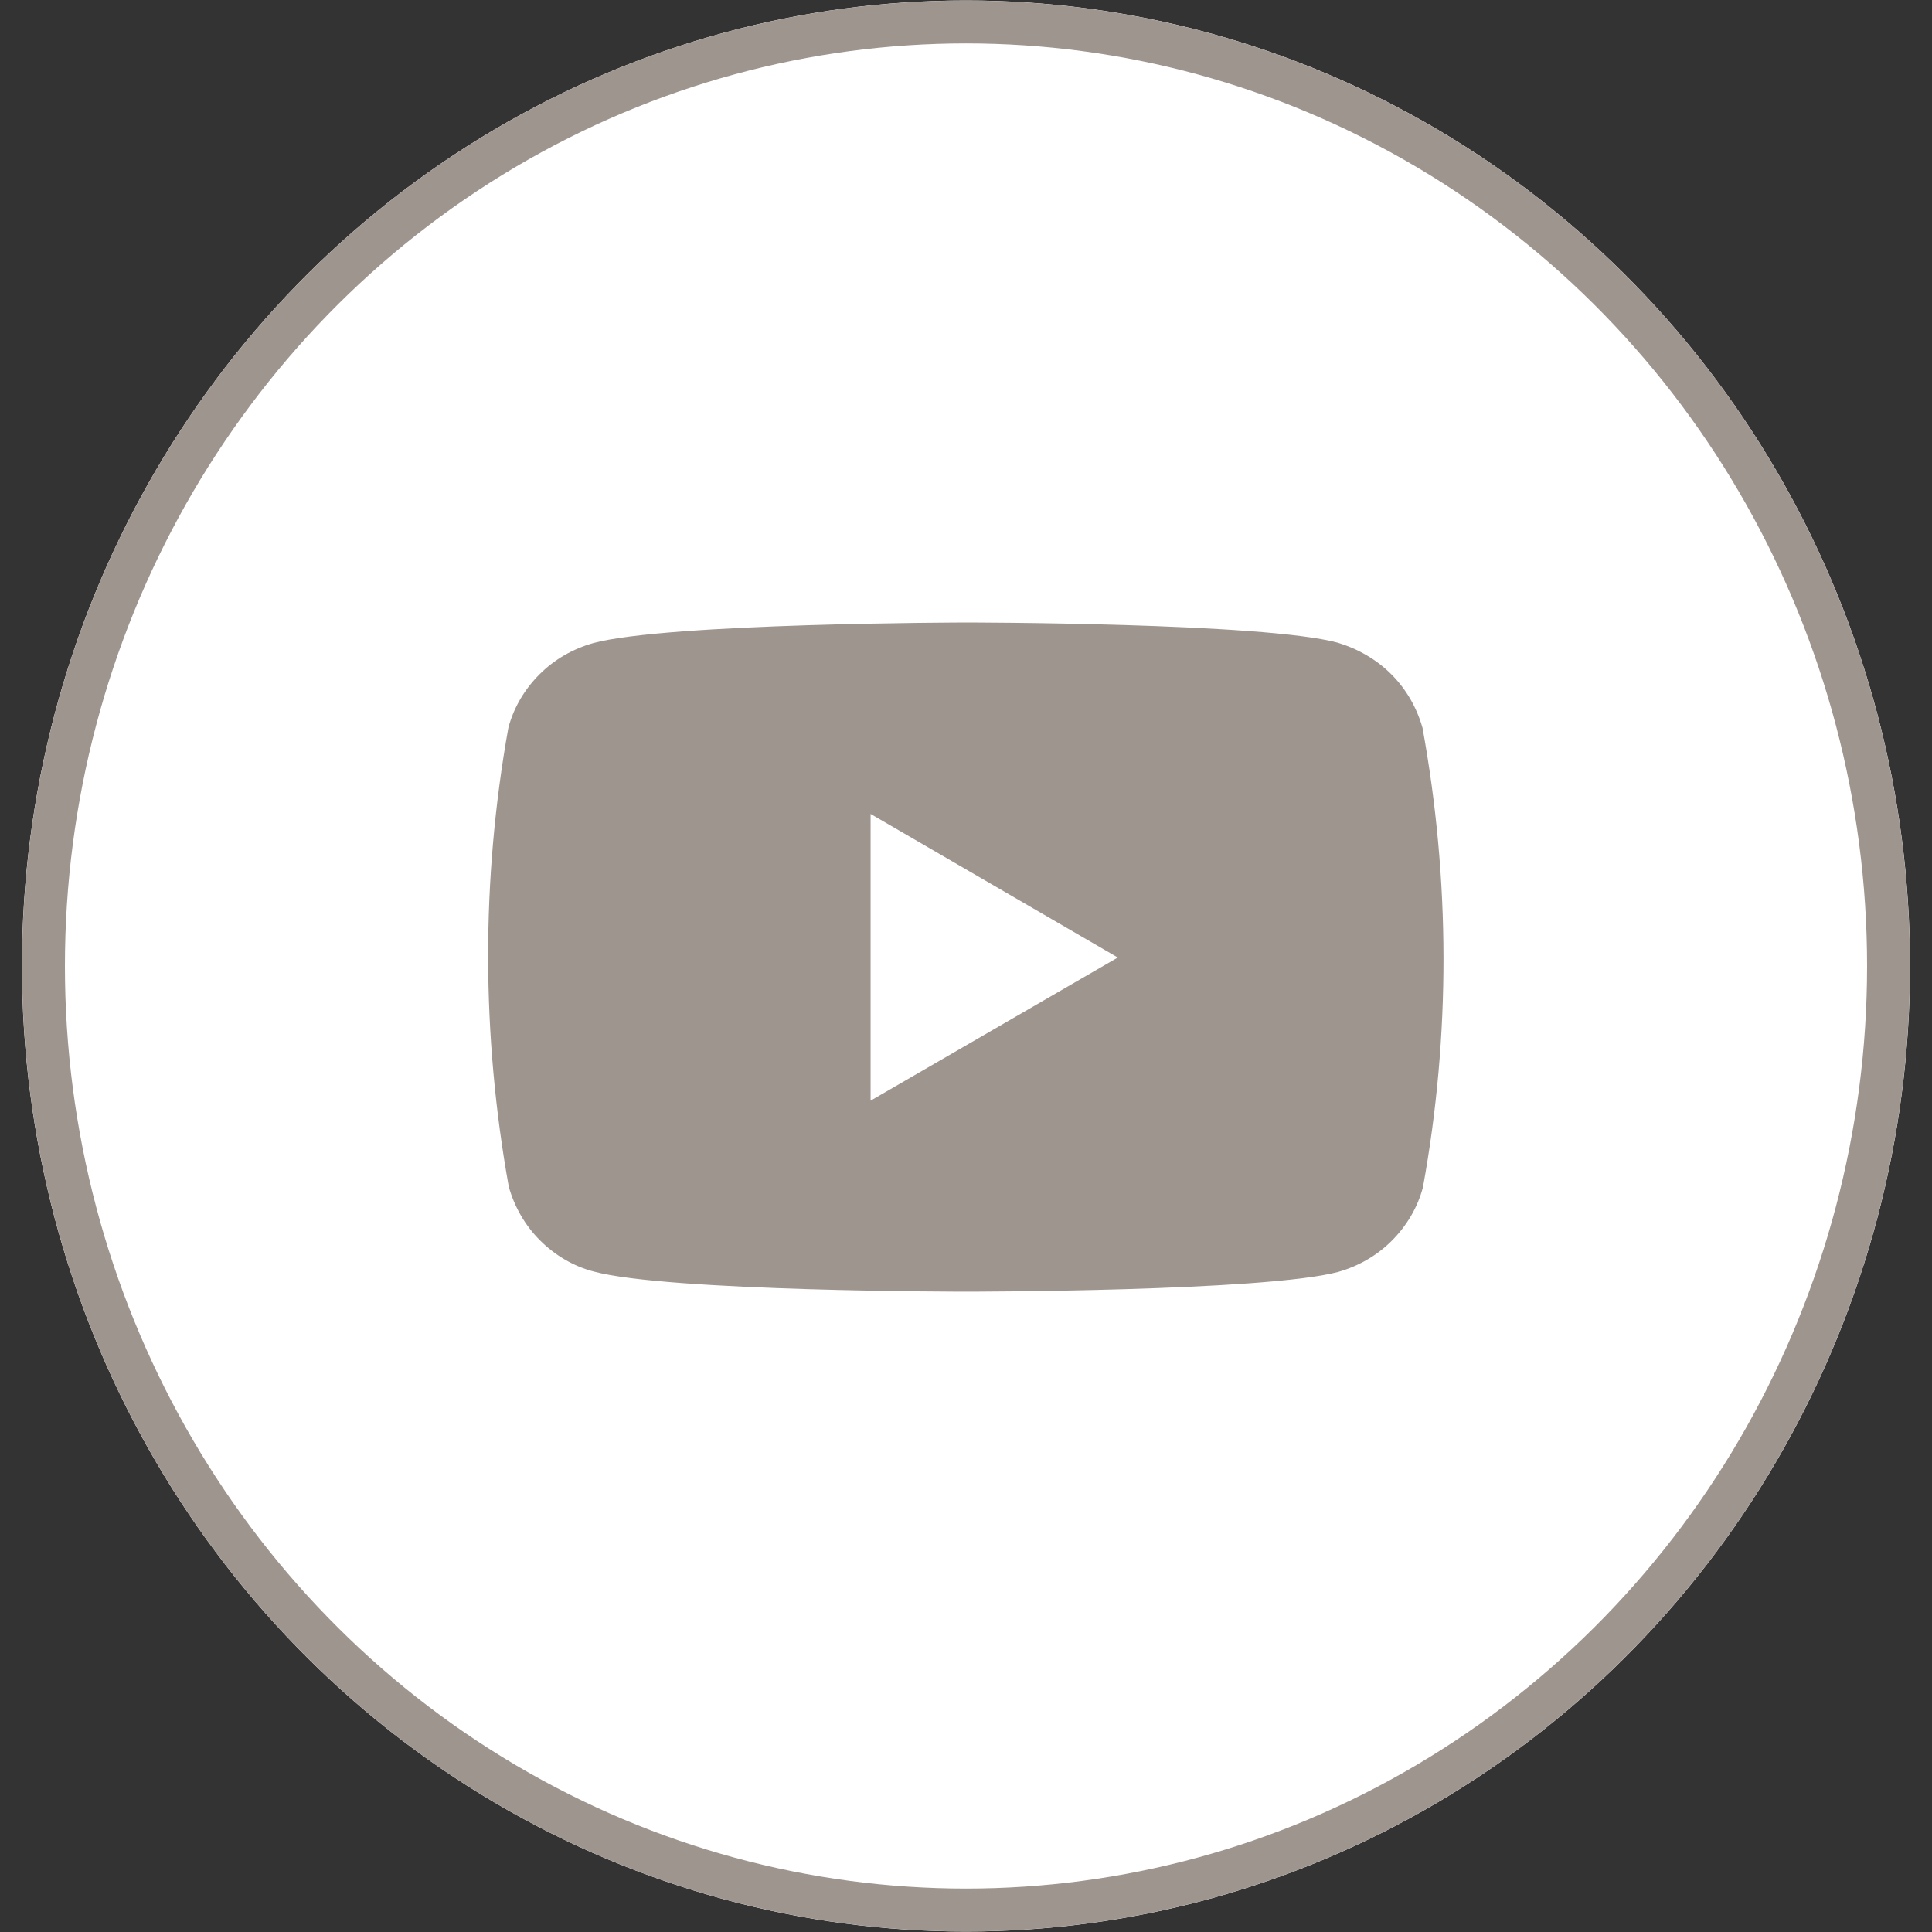
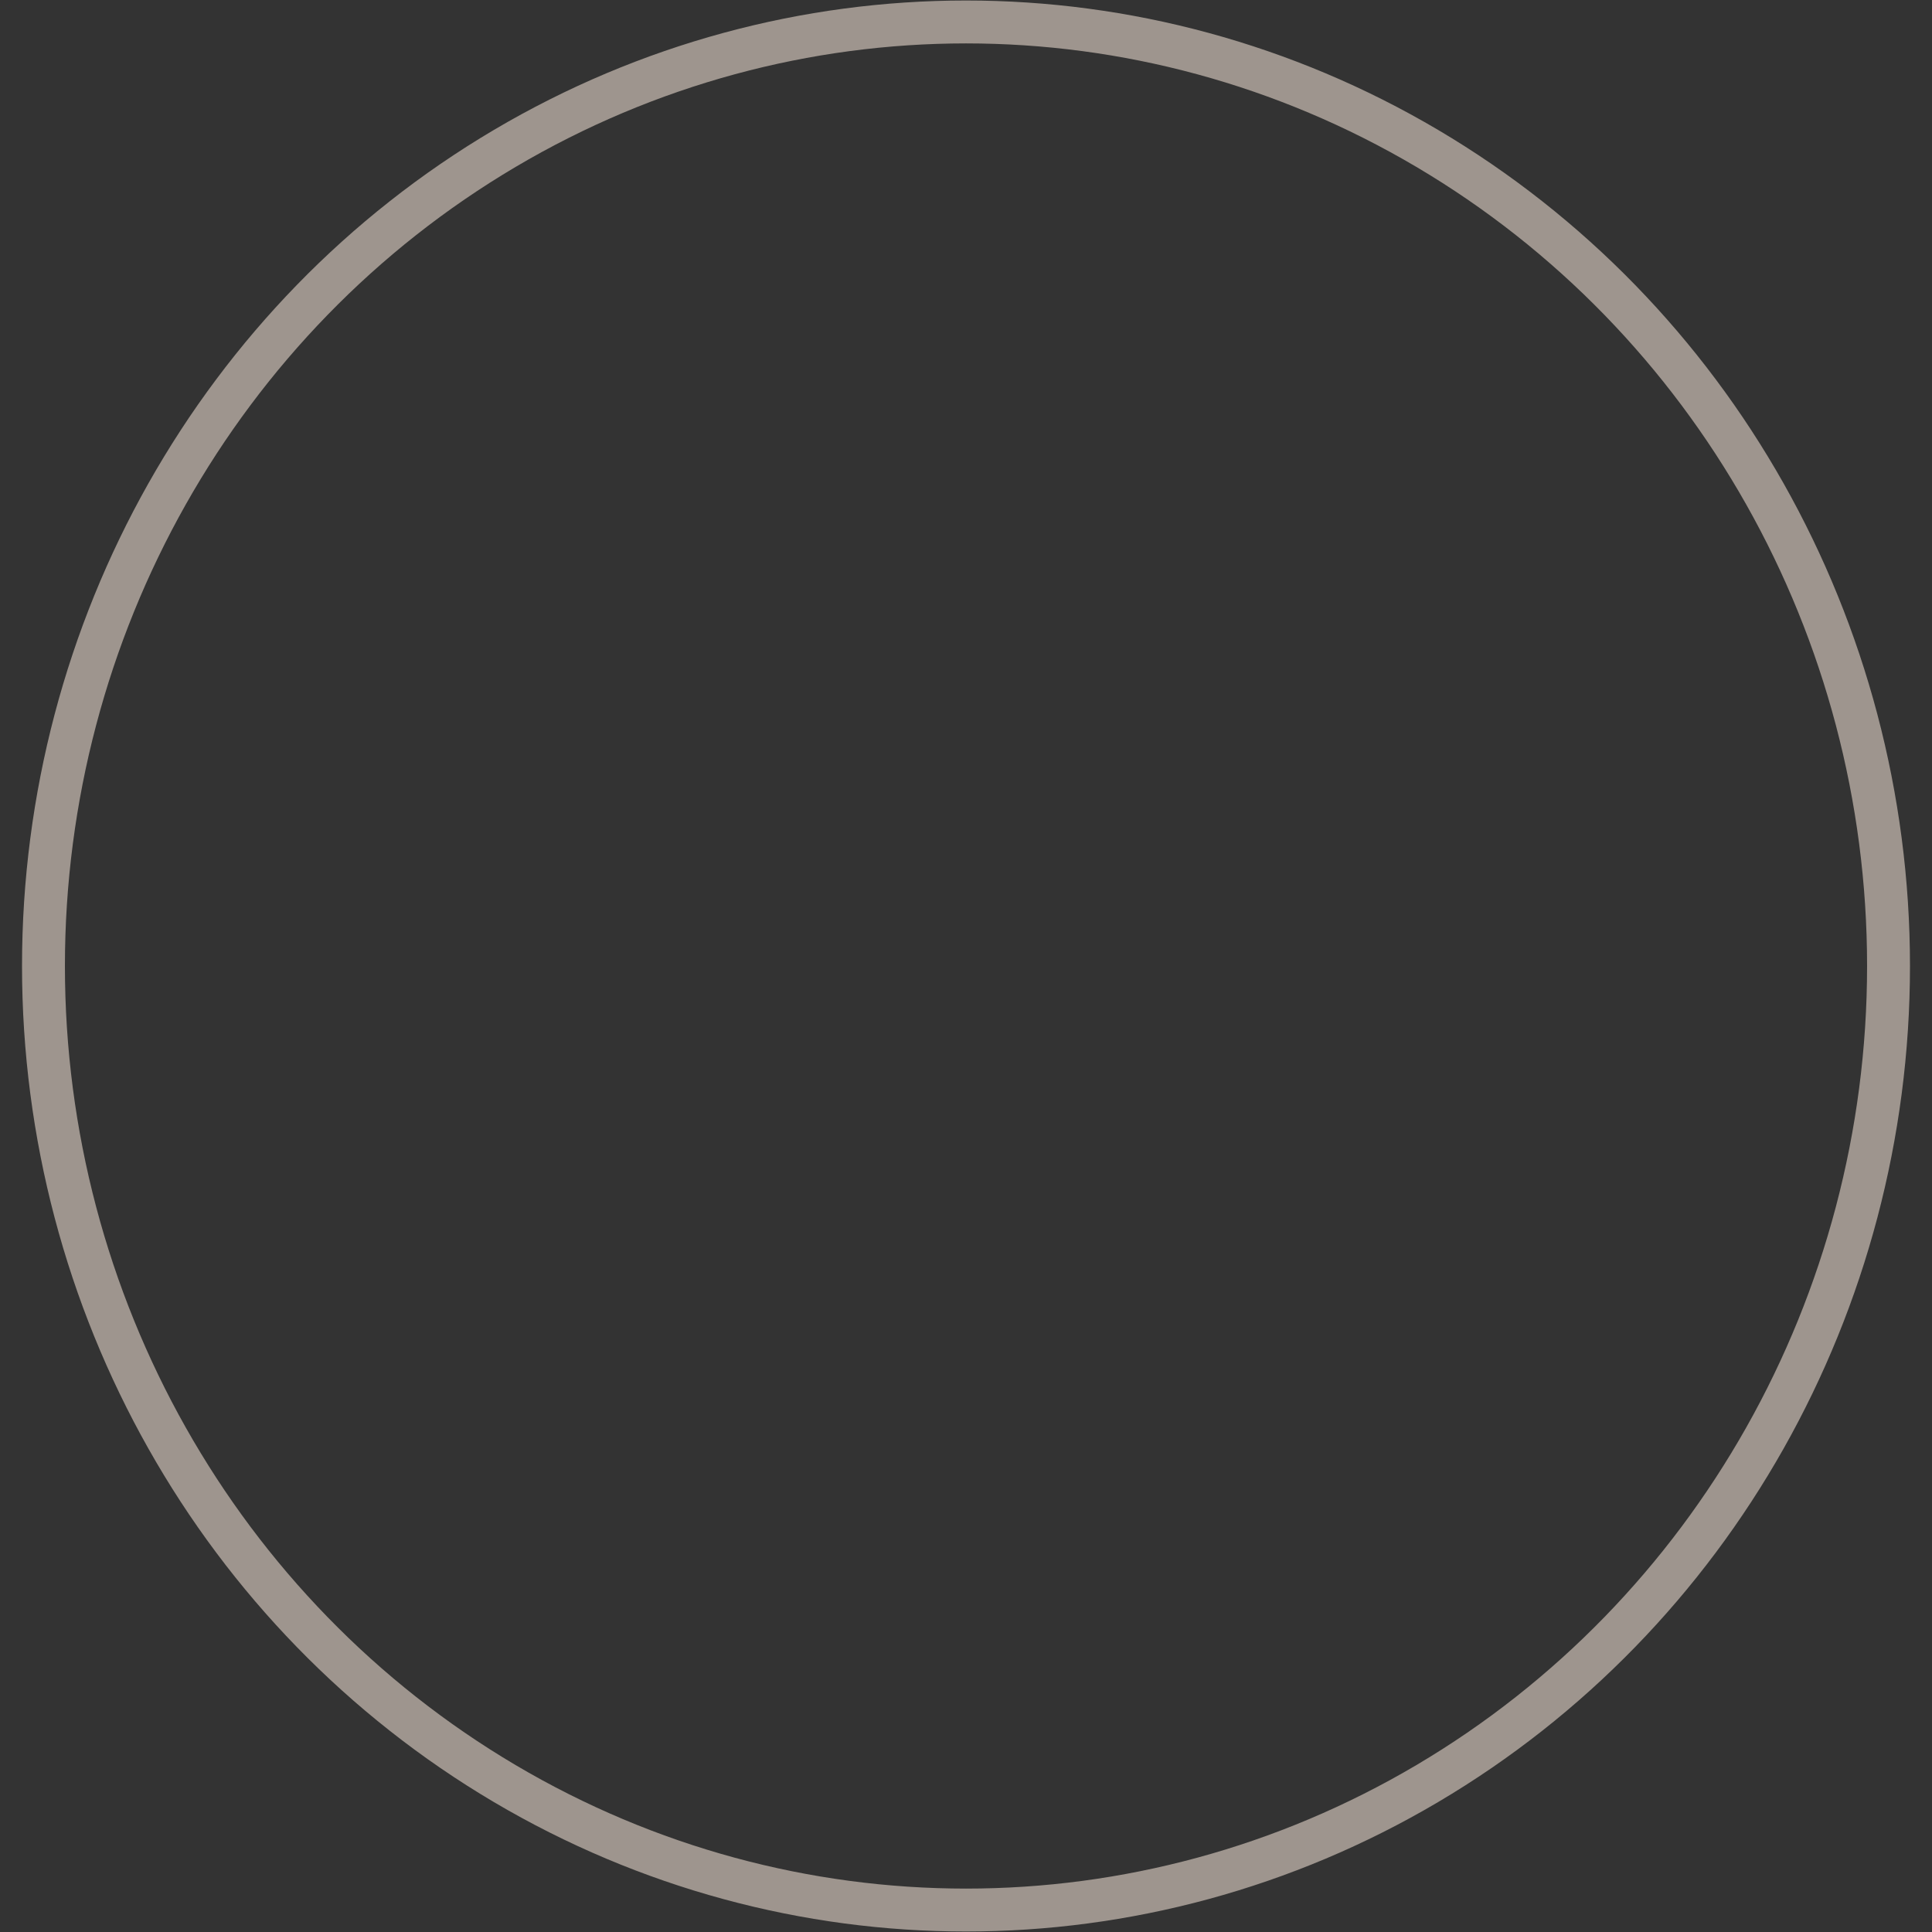
<svg xmlns="http://www.w3.org/2000/svg" version="1.1" id="圖層_1" x="0px" y="0px" viewBox="0 0 44 44" style="enable-background:new 0 0 44 44;" xml:space="preserve">
  <rect x="0" y="0" width="44" height="44" fill="#333333" stroke="none" />
  <style type="text/css">
	.st0{fill:#FFFFFF;}
	.st1{fill:none;stroke:#9E958E;stroke-width:0.977;}
	.st2{fill-rule:evenodd;clip-rule:evenodd;fill:#9E958E;}
</style>
  <g id="yt" transform="translate(-0.003 -0.063)">
    <g id="Ellipse_6" transform="translate(0.003 0.063)">
-       <ellipse class="st0" cx="22" cy="22" rx="21.5" ry="21.99" />
      <ellipse class="st1" cx="22" cy="22" rx="21.01" ry="21.5" />
    </g>
-     <path id="Path_2768" class="st2" d="M31.69,15.42c0.34,0.34,0.58,0.76,0.71,1.22c0.63,3.46,0.64,7,0.01,10.46   c-0.12,0.46-0.37,0.88-0.71,1.22c-0.34,0.34-0.76,0.58-1.22,0.71C28.79,29.48,22,29.48,22,29.48s-6.79,0-8.48-0.46   c-0.46-0.12-0.88-0.37-1.22-0.71c-0.34-0.34-0.58-0.76-0.71-1.22c-0.62-3.45-0.63-6.99-0.01-10.45c0.12-0.46,0.37-0.88,0.71-1.22   c0.34-0.34,0.76-0.58,1.22-0.71c1.69-0.46,8.48-0.47,8.48-0.47s6.79,0,8.48,0.46C30.93,14.84,31.35,15.08,31.69,15.42z    M25.46,21.87l-5.63,3.26V18.6L25.46,21.87z" />
  </g>
</svg>